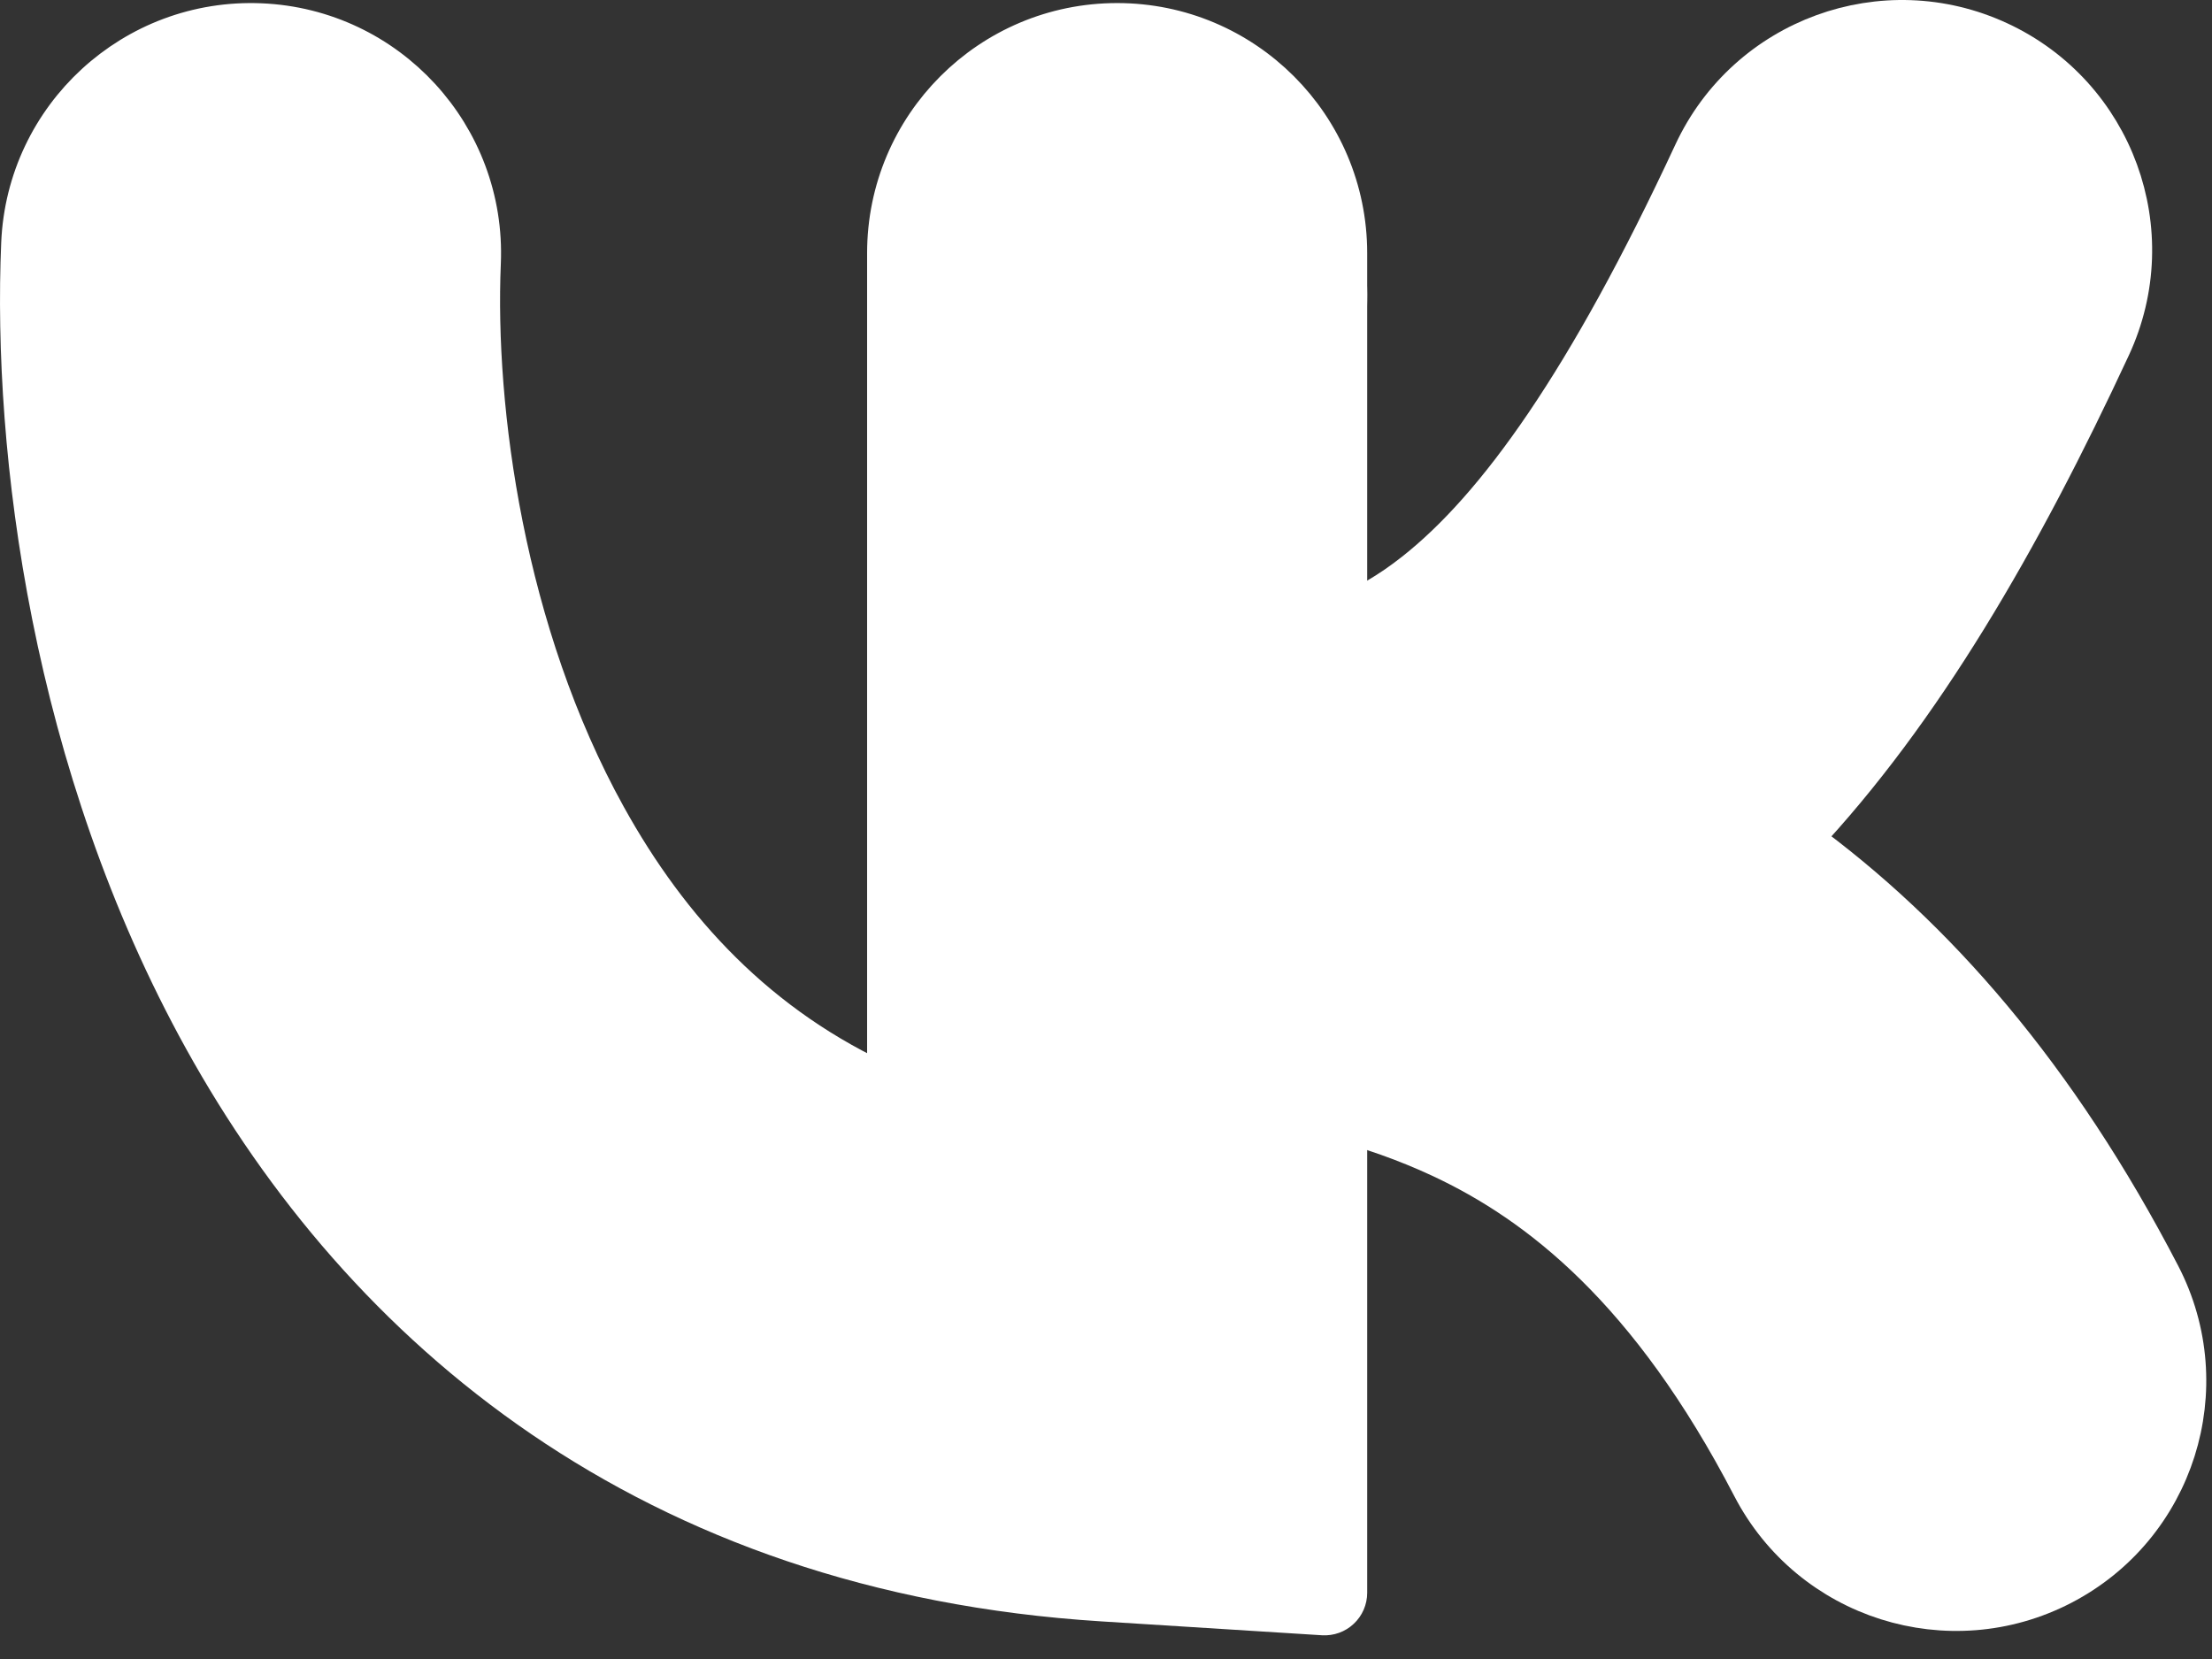
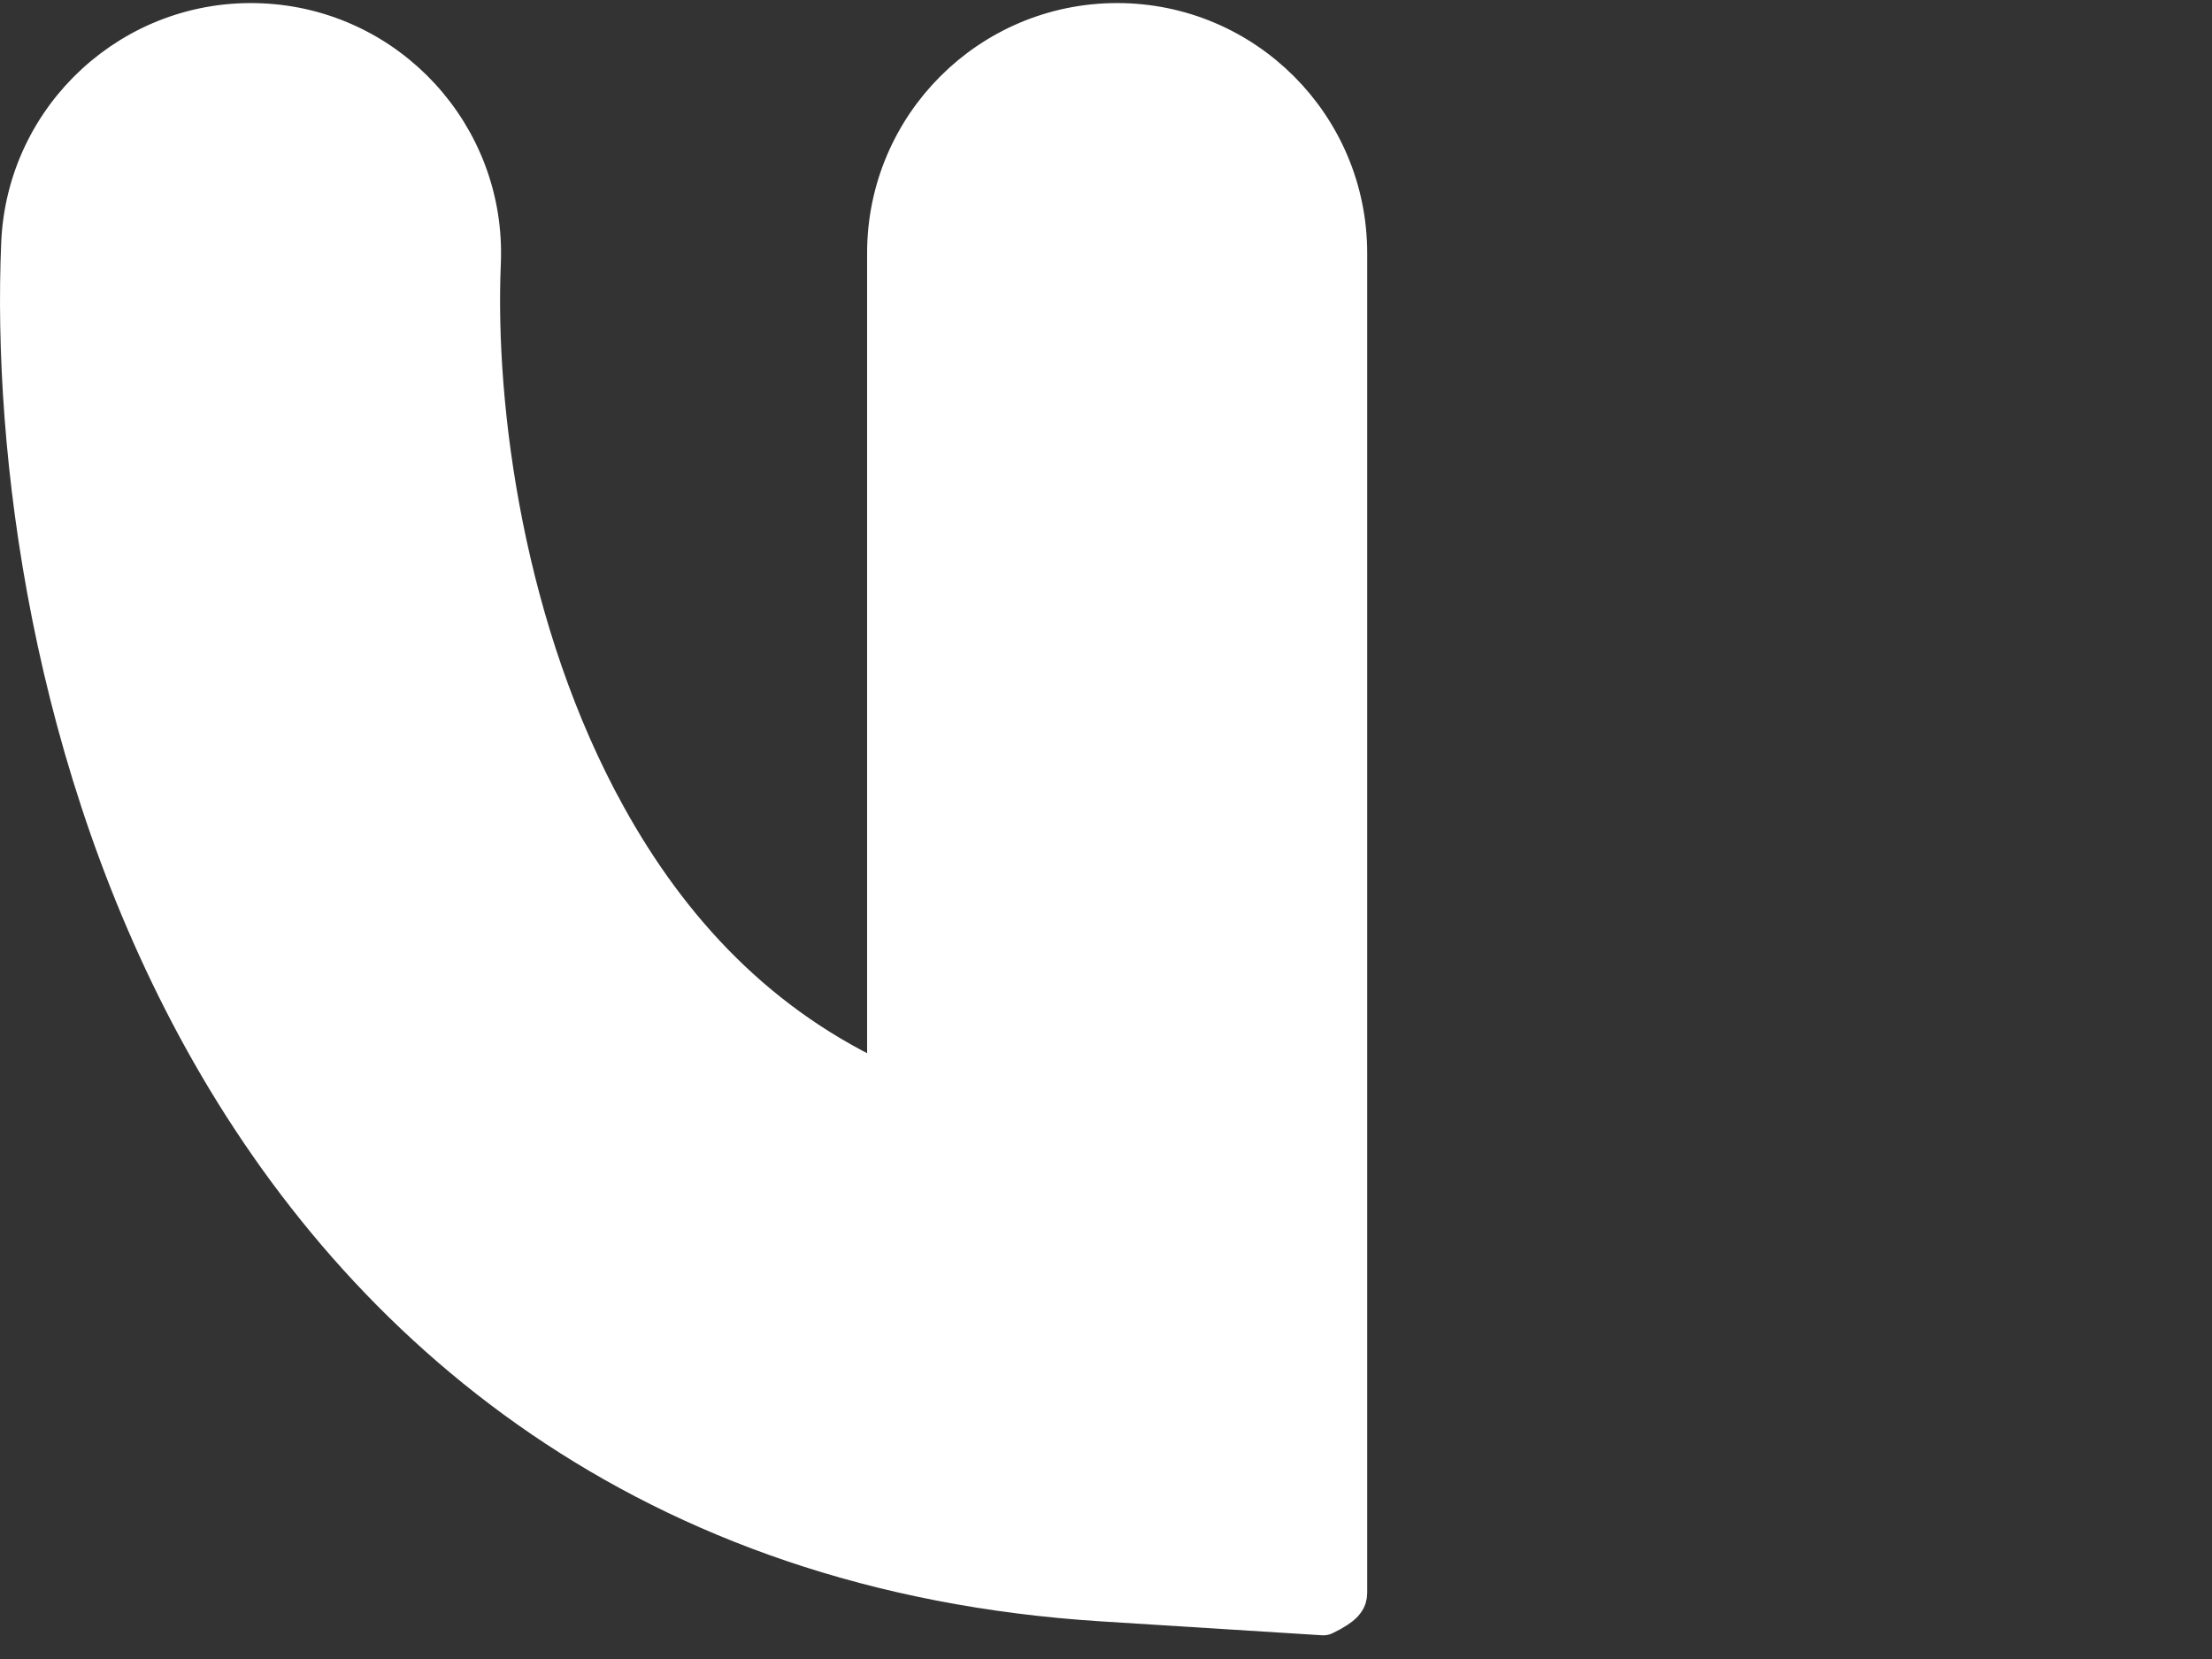
<svg xmlns="http://www.w3.org/2000/svg" width="52" height="39" viewBox="0 0 52 39" fill="none">
  <rect x="0" y="0" width="52" height="39" fill="#333333" stroke="none" />
-   <path d="M31.477 14.522L31.639 7.056C31.703 4.087 29.348 1.627 26.378 1.563C23.409 1.499 20.949 3.854 20.885 6.823C20.885 6.829 20.885 6.835 20.885 6.841L21.067 19.934V36.209C21.067 36.485 21.291 36.709 21.567 36.709H30.857C31.133 36.709 31.357 36.485 31.357 36.209V26.284C32.22 26.512 33.053 26.802 33.878 27.186C36.206 28.272 38.811 30.312 41.213 34.939C42.581 37.575 45.827 38.603 48.464 37.235C51.1 35.867 52.128 32.62 50.76 29.984C48.336 25.313 45.462 22.023 42.312 19.73C45.163 16.696 47.478 12.69 49.59 8.147C50.843 5.453 49.675 2.255 46.981 1.003C44.288 -0.25 41.089 0.918 39.837 3.612C37.347 8.967 35.219 11.945 33.267 13.481C32.696 13.931 32.112 14.279 31.477 14.522Z" fill="white" stroke="white" stroke-linecap="round" stroke-linejoin="round" />
-   <path d="M20.884 25.555C17.801 24.179 15.708 21.884 14.227 19.21C11.831 14.887 11.128 9.623 11.274 6.179C11.4 3.211 9.097 0.703 6.129 0.577C3.162 0.451 0.654 2.755 0.528 5.722C0.321 10.596 1.229 17.945 4.818 24.423C8.56 31.177 15.254 36.948 25.925 37.617L31.109 37.943C31.247 37.951 31.382 37.903 31.482 37.808C31.583 37.714 31.64 37.582 31.64 37.444V5.95C31.64 2.98 29.232 0.572 26.262 0.572C23.292 0.572 20.884 2.98 20.884 5.95V25.555Z" fill="white" stroke="white" stroke-linecap="round" stroke-linejoin="round" />
+   <path d="M20.884 25.555C17.801 24.179 15.708 21.884 14.227 19.21C11.831 14.887 11.128 9.623 11.274 6.179C11.4 3.211 9.097 0.703 6.129 0.577C3.162 0.451 0.654 2.755 0.528 5.722C0.321 10.596 1.229 17.945 4.818 24.423C8.56 31.177 15.254 36.948 25.925 37.617L31.109 37.943C31.583 37.714 31.64 37.582 31.64 37.444V5.95C31.64 2.98 29.232 0.572 26.262 0.572C23.292 0.572 20.884 2.98 20.884 5.95V25.555Z" fill="white" stroke="white" stroke-linecap="round" stroke-linejoin="round" />
</svg>